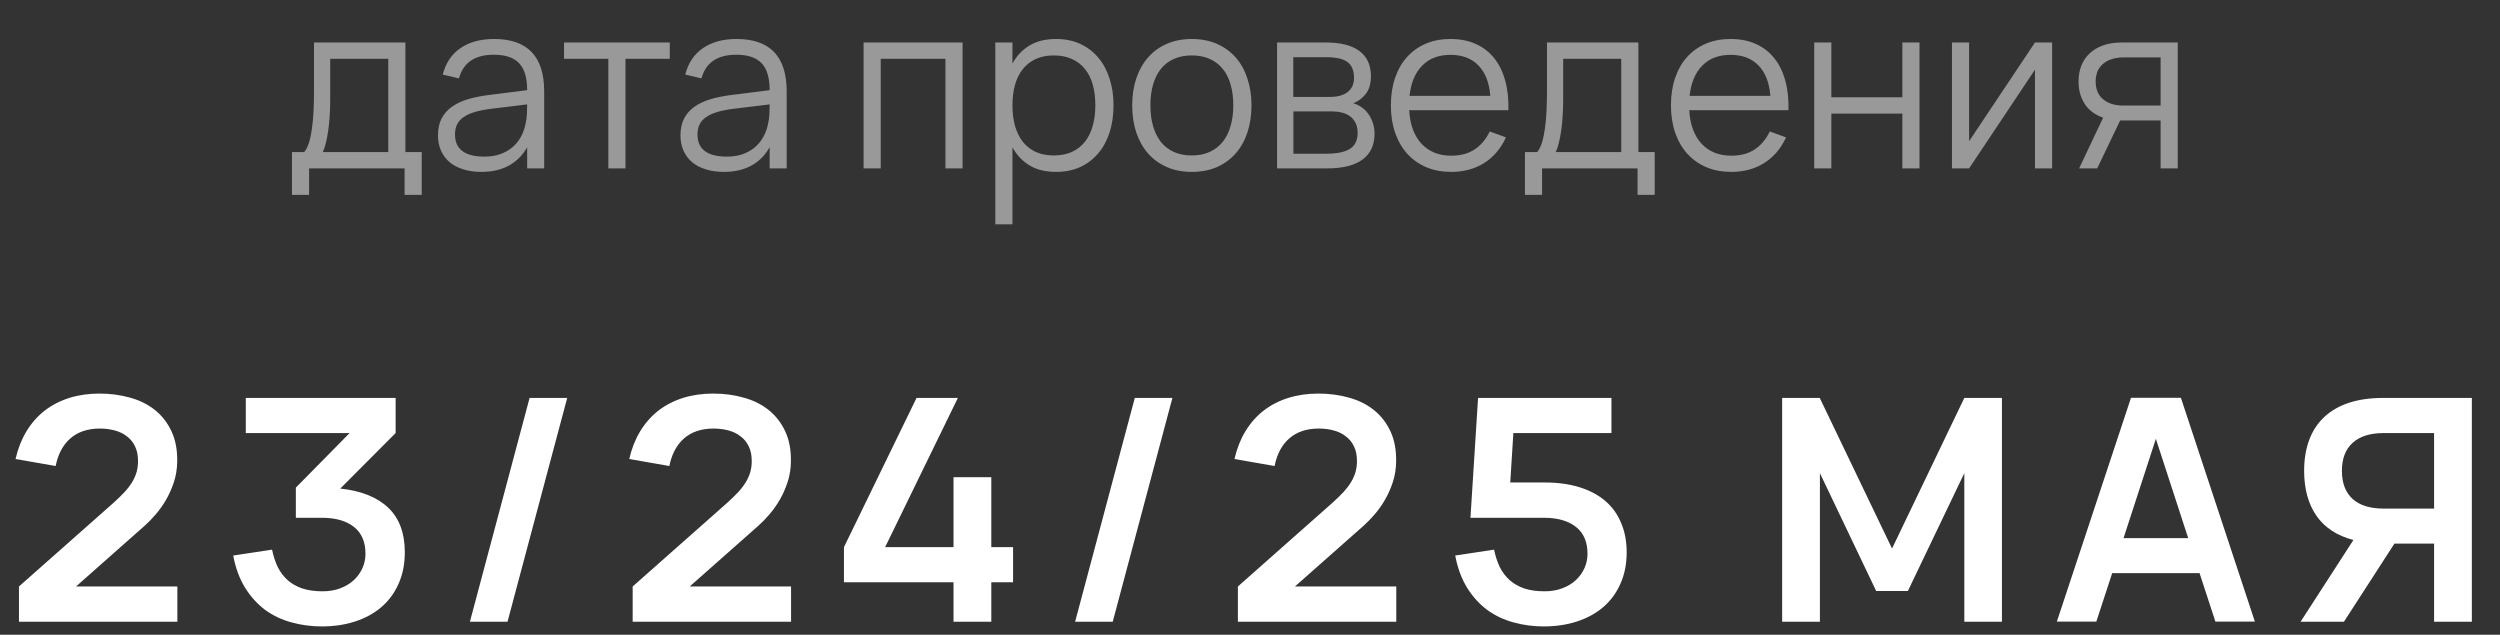
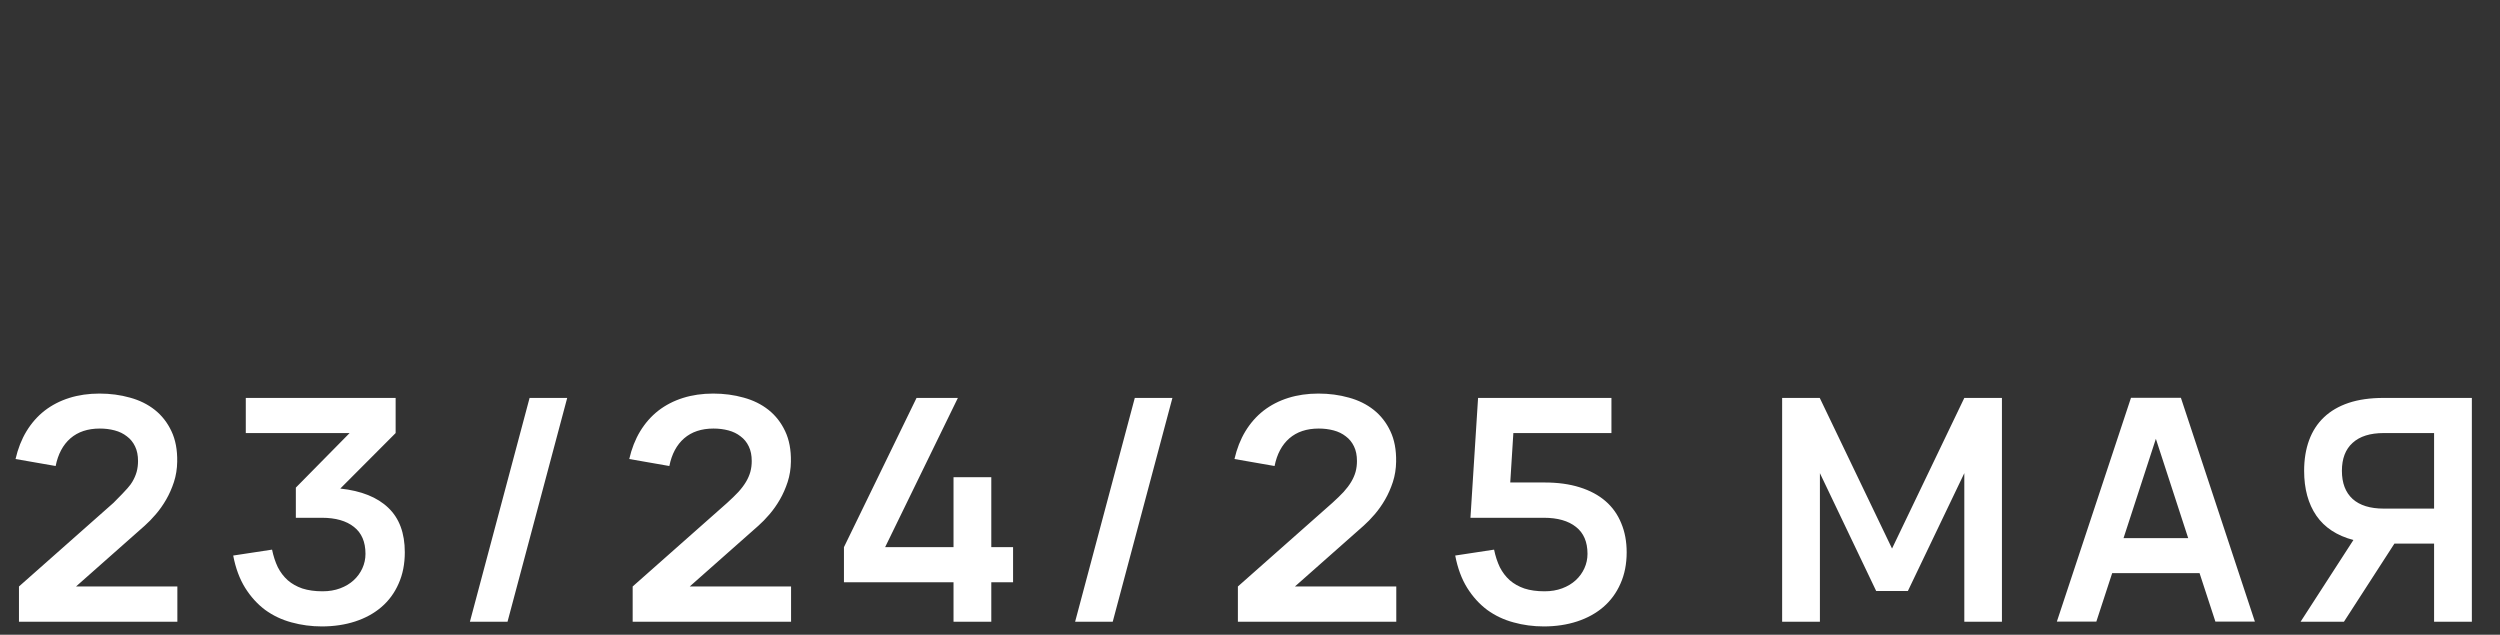
<svg xmlns="http://www.w3.org/2000/svg" width="193" height="49" viewBox="0 0 193 49" fill="none">
  <rect x="0" y="0" width="193" height="49" fill="#333333" stroke="none" />
-   <path d="M1.464 45.276L8.76 38.82C9.096 38.516 9.384 38.236 9.624 37.98C9.864 37.716 10.06 37.456 10.212 37.2C10.364 36.944 10.476 36.688 10.548 36.432C10.62 36.168 10.656 35.888 10.656 35.592C10.656 35.152 10.58 34.776 10.428 34.464C10.276 34.144 10.064 33.884 9.792 33.684C9.528 33.476 9.216 33.324 8.856 33.228C8.496 33.132 8.112 33.084 7.704 33.084C6.776 33.084 6.02 33.336 5.436 33.84C4.86 34.344 4.48 35.056 4.296 35.976L1.2 35.436C1.384 34.636 1.664 33.924 2.04 33.3C2.424 32.668 2.892 32.136 3.444 31.704C4.004 31.272 4.64 30.944 5.352 30.72C6.064 30.496 6.84 30.384 7.68 30.384C8.512 30.384 9.296 30.488 10.032 30.696C10.768 30.896 11.408 31.212 11.952 31.644C12.496 32.076 12.924 32.624 13.236 33.288C13.548 33.944 13.696 34.728 13.68 35.64C13.672 36.192 13.588 36.716 13.428 37.212C13.268 37.7 13.068 38.152 12.828 38.568C12.588 38.984 12.32 39.364 12.024 39.708C11.736 40.044 11.452 40.336 11.172 40.584L5.868 45.276H13.692V48H1.464V45.276ZM31.251 42.636C31.251 43.54 31.091 44.348 30.771 45.06C30.459 45.772 30.019 46.372 29.451 46.86C28.883 47.348 28.207 47.72 27.423 47.976C26.639 48.232 25.779 48.36 24.843 48.36C24.035 48.36 23.255 48.256 22.503 48.048C21.759 47.848 21.083 47.528 20.475 47.088C19.875 46.64 19.359 46.072 18.927 45.384C18.495 44.688 18.187 43.856 18.003 42.888L21.003 42.432C21.107 42.936 21.255 43.388 21.447 43.788C21.647 44.18 21.903 44.516 22.215 44.796C22.527 45.068 22.903 45.28 23.343 45.432C23.791 45.576 24.311 45.648 24.903 45.648C25.399 45.648 25.851 45.572 26.259 45.42C26.667 45.268 27.015 45.06 27.303 44.796C27.591 44.532 27.815 44.224 27.975 43.872C28.135 43.52 28.215 43.148 28.215 42.756C28.215 41.836 27.919 41.144 27.327 40.68C26.735 40.208 25.907 39.972 24.843 39.972H22.839V37.644L26.991 33.432H18.975V30.72H30.543V33.432L26.271 37.716C27.895 37.892 29.131 38.388 29.979 39.204C30.827 40.012 31.251 41.156 31.251 42.636ZM43.788 30.72L39.18 48H36.276L40.884 30.72H43.788ZM48.842 45.276L56.138 38.82C56.474 38.516 56.762 38.236 57.002 37.98C57.242 37.716 57.438 37.456 57.59 37.2C57.742 36.944 57.854 36.688 57.926 36.432C57.998 36.168 58.034 35.888 58.034 35.592C58.034 35.152 57.958 34.776 57.806 34.464C57.654 34.144 57.442 33.884 57.17 33.684C56.906 33.476 56.594 33.324 56.234 33.228C55.874 33.132 55.49 33.084 55.082 33.084C54.154 33.084 53.398 33.336 52.814 33.84C52.238 34.344 51.858 35.056 51.674 35.976L48.578 35.436C48.762 34.636 49.042 33.924 49.418 33.3C49.802 32.668 50.27 32.136 50.822 31.704C51.382 31.272 52.018 30.944 52.73 30.72C53.442 30.496 54.218 30.384 55.058 30.384C55.89 30.384 56.674 30.488 57.41 30.696C58.146 30.896 58.786 31.212 59.33 31.644C59.874 32.076 60.302 32.624 60.614 33.288C60.926 33.944 61.074 34.728 61.058 35.64C61.05 36.192 60.966 36.716 60.806 37.212C60.646 37.7 60.446 38.152 60.206 38.568C59.966 38.984 59.698 39.364 59.402 39.708C59.114 40.044 58.83 40.336 58.55 40.584L53.246 45.276H61.07V48H48.842V45.276ZM73.612 48V44.952H65.153V42.24L70.757 30.72H73.948L68.332 42.24H73.612V36.84H76.528V42.24H78.209V44.952H76.528V48H73.612ZM90.51 30.72L85.902 48H82.998L87.606 30.72H90.51ZM95.565 45.276L102.861 38.82C103.197 38.516 103.485 38.236 103.725 37.98C103.965 37.716 104.161 37.456 104.313 37.2C104.465 36.944 104.577 36.688 104.649 36.432C104.721 36.168 104.757 35.888 104.757 35.592C104.757 35.152 104.681 34.776 104.529 34.464C104.377 34.144 104.165 33.884 103.893 33.684C103.629 33.476 103.317 33.324 102.957 33.228C102.597 33.132 102.213 33.084 101.805 33.084C100.877 33.084 100.121 33.336 99.537 33.84C98.961 34.344 98.581 35.056 98.397 35.976L95.301 35.436C95.485 34.636 95.765 33.924 96.141 33.3C96.525 32.668 96.993 32.136 97.545 31.704C98.105 31.272 98.741 30.944 99.453 30.72C100.165 30.496 100.941 30.384 101.781 30.384C102.613 30.384 103.397 30.488 104.133 30.696C104.869 30.896 105.509 31.212 106.053 31.644C106.597 32.076 107.025 32.624 107.337 33.288C107.649 33.944 107.797 34.728 107.781 35.64C107.773 36.192 107.689 36.716 107.529 37.212C107.369 37.7 107.169 38.152 106.929 38.568C106.689 38.984 106.421 39.364 106.125 39.708C105.837 40.044 105.553 40.336 105.273 40.584L99.969 45.276H107.793V48H95.565V45.276ZM125.579 42.636C125.579 43.54 125.419 44.348 125.099 45.06C124.787 45.772 124.347 46.372 123.779 46.86C123.211 47.348 122.535 47.72 121.751 47.976C120.967 48.232 120.111 48.36 119.183 48.36C118.367 48.36 117.587 48.256 116.843 48.048C116.099 47.848 115.423 47.528 114.815 47.088C114.215 46.64 113.699 46.072 113.267 45.384C112.835 44.688 112.527 43.856 112.343 42.888L115.343 42.432C115.447 42.936 115.595 43.388 115.787 43.788C115.987 44.18 116.243 44.516 116.555 44.796C116.867 45.068 117.243 45.28 117.683 45.432C118.123 45.576 118.643 45.648 119.243 45.648C119.739 45.648 120.191 45.572 120.599 45.42C121.007 45.268 121.355 45.06 121.643 44.796C121.931 44.532 122.155 44.224 122.315 43.872C122.475 43.52 122.555 43.148 122.555 42.756C122.555 41.836 122.259 41.144 121.667 40.68C121.075 40.208 120.247 39.972 119.183 39.972H113.519L114.107 30.72H124.403V33.432H116.831L116.591 37.248H119.243C120.267 37.248 121.171 37.372 121.955 37.62C122.747 37.868 123.411 38.224 123.947 38.688C124.483 39.152 124.887 39.72 125.159 40.392C125.439 41.056 125.579 41.804 125.579 42.636ZM137.581 48V30.72H140.485L146.065 42.348L151.645 30.72H154.549V48H151.645V36.528L147.289 45.624H144.841L140.497 36.528V48H137.581ZM174.077 47.988H171.029L169.805 44.244H163.061L161.837 47.988H158.789L164.513 30.708H168.365L174.077 47.988ZM168.929 41.544L166.433 33.876L163.937 41.544H168.929ZM184.851 41.964L180.951 48H177.603L181.683 41.688C180.411 41.352 179.459 40.728 178.827 39.816C178.195 38.896 177.879 37.74 177.879 36.348C177.879 35.468 178.007 34.68 178.263 33.984C178.519 33.288 178.899 32.7 179.403 32.22C179.915 31.732 180.551 31.36 181.311 31.104C182.079 30.848 182.975 30.72 183.999 30.72H190.827V48H187.911V41.964H184.851ZM187.911 39.264V33.432H184.023C182.975 33.432 182.175 33.684 181.623 34.188C181.071 34.684 180.795 35.404 180.795 36.348C180.795 37.292 181.071 38.016 181.623 38.52C182.175 39.016 182.975 39.264 184.023 39.264H187.911Z" fill="white" />
-   <path opacity="0.5" d="M22.54 11.74H23.485C23.635 11.56 23.758 11.317 23.854 11.011C23.95 10.705 24.025 10.348 24.079 9.94C24.139 9.532 24.181 9.079 24.205 8.581C24.229 8.083 24.241 7.555 24.241 6.997V3.28H31.297V11.74H32.557V15.043H31.234V13H23.863V15.043H22.54V11.74ZM29.974 11.74V4.54H25.492V7.735C25.492 8.173 25.477 8.596 25.447 9.004C25.423 9.406 25.384 9.781 25.33 10.129C25.282 10.471 25.222 10.78 25.15 11.056C25.084 11.332 25.006 11.56 24.916 11.74H29.974ZM38.141 3.01C40.721 3.01 42.011 4.357 42.011 7.051V13H40.697V11.362C40.349 11.986 39.878 12.46 39.284 12.784C38.69 13.108 37.985 13.27 37.169 13.27C36.647 13.27 36.179 13.204 35.765 13.072C35.351 12.946 35 12.763 34.712 12.523C34.424 12.277 34.202 11.98 34.046 11.632C33.89 11.284 33.812 10.891 33.812 10.453C33.812 9.943 33.905 9.508 34.091 9.148C34.283 8.782 34.55 8.479 34.892 8.239C35.24 7.993 35.657 7.798 36.143 7.654C36.635 7.51 37.178 7.402 37.772 7.33L40.697 6.961C40.697 6.007 40.49 5.314 40.076 4.882C39.662 4.444 39.011 4.225 38.123 4.225C36.659 4.225 35.762 4.834 35.432 6.052L34.181 5.755C34.409 4.867 34.862 4.189 35.54 3.721C36.224 3.247 37.091 3.01 38.141 3.01ZM37.898 8.401C37.406 8.461 36.983 8.545 36.629 8.653C36.281 8.761 35.993 8.896 35.765 9.058C35.543 9.214 35.381 9.403 35.279 9.625C35.177 9.841 35.126 10.093 35.126 10.381C35.126 11.521 35.885 12.091 37.403 12.091C37.823 12.091 38.21 12.034 38.564 11.92C38.918 11.8 39.23 11.632 39.5 11.416C39.776 11.194 40.004 10.927 40.184 10.615C40.364 10.303 40.493 9.955 40.571 9.571C40.631 9.325 40.667 9.067 40.679 8.797C40.691 8.521 40.697 8.275 40.697 8.059L37.898 8.401ZM46.964 13V4.54H43.544V3.28H51.707V4.54H48.287V13H46.964ZM56.861 3.01C59.441 3.01 60.731 4.357 60.731 7.051V13H59.417V11.362C59.069 11.986 58.599 12.46 58.005 12.784C57.41 13.108 56.706 13.27 55.889 13.27C55.367 13.27 54.9 13.204 54.486 13.072C54.072 12.946 53.721 12.763 53.432 12.523C53.145 12.277 52.922 11.98 52.767 11.632C52.611 11.284 52.532 10.891 52.532 10.453C52.532 9.943 52.626 9.508 52.812 9.148C53.004 8.782 53.27 8.479 53.612 8.239C53.961 7.993 54.377 7.798 54.864 7.654C55.355 7.51 55.898 7.402 56.492 7.33L59.417 6.961C59.417 6.007 59.211 5.314 58.797 4.882C58.383 4.444 57.731 4.225 56.843 4.225C55.38 4.225 54.483 4.834 54.153 6.052L52.901 5.755C53.13 4.867 53.583 4.189 54.261 3.721C54.944 3.247 55.812 3.01 56.861 3.01ZM56.618 8.401C56.127 8.461 55.703 8.545 55.349 8.653C55.002 8.761 54.714 8.896 54.486 9.058C54.264 9.214 54.102 9.403 53.999 9.625C53.898 9.841 53.846 10.093 53.846 10.381C53.846 11.521 54.605 12.091 56.123 12.091C56.544 12.091 56.931 12.034 57.285 11.92C57.639 11.8 57.95 11.632 58.221 11.416C58.496 11.194 58.724 10.927 58.904 10.615C59.084 10.303 59.214 9.955 59.291 9.571C59.352 9.325 59.388 9.067 59.4 8.797C59.411 8.521 59.417 8.275 59.417 8.059L56.618 8.401ZM66.669 13V3.28H74.31V13H72.987V4.54H67.992V13H66.669ZM76.838 17.32V3.28H78.161V4.909C78.479 4.315 78.917 3.85 79.475 3.514C80.033 3.178 80.72 3.01 81.536 3.01C82.226 3.01 82.844 3.136 83.39 3.388C83.942 3.64 84.407 3.994 84.785 4.45C85.169 4.9 85.46 5.44 85.658 6.07C85.862 6.694 85.964 7.381 85.964 8.131C85.964 8.893 85.862 9.592 85.658 10.228C85.454 10.858 85.16 11.398 84.776 11.848C84.392 12.298 83.927 12.649 83.381 12.901C82.835 13.147 82.22 13.27 81.536 13.27C80.714 13.27 80.027 13.102 79.475 12.766C78.923 12.43 78.485 11.965 78.161 11.371V17.32H76.838ZM81.356 12.001C81.896 12.001 82.367 11.908 82.769 11.722C83.171 11.53 83.504 11.266 83.768 10.93C84.032 10.588 84.23 10.18 84.362 9.706C84.494 9.232 84.56 8.707 84.56 8.131C84.56 7.543 84.494 7.012 84.362 6.538C84.23 6.064 84.029 5.662 83.759 5.332C83.495 4.996 83.162 4.738 82.76 4.558C82.358 4.372 81.89 4.279 81.356 4.279C80.81 4.279 80.336 4.375 79.934 4.567C79.538 4.753 79.208 5.017 78.944 5.359C78.68 5.695 78.482 6.1 78.35 6.574C78.224 7.042 78.161 7.561 78.161 8.131C78.161 8.713 78.227 9.244 78.359 9.724C78.497 10.198 78.698 10.606 78.962 10.948C79.232 11.284 79.565 11.545 79.961 11.731C80.363 11.911 80.828 12.001 81.356 12.001ZM92.007 13.27C91.287 13.27 90.641 13.144 90.072 12.892C89.501 12.64 89.019 12.289 88.623 11.839C88.227 11.383 87.924 10.84 87.713 10.21C87.51 9.58 87.407 8.887 87.407 8.131C87.407 7.369 87.513 6.673 87.722 6.043C87.939 5.413 88.245 4.873 88.641 4.423C89.037 3.973 89.519 3.625 90.09 3.379C90.659 3.133 91.299 3.01 92.007 3.01C92.733 3.01 93.38 3.136 93.951 3.388C94.52 3.64 95.004 3.991 95.4 4.441C95.796 4.891 96.096 5.431 96.299 6.061C96.51 6.685 96.615 7.375 96.615 8.131C96.615 8.893 96.51 9.592 96.299 10.228C96.09 10.858 95.787 11.398 95.391 11.848C94.995 12.298 94.511 12.649 93.942 12.901C93.371 13.147 92.727 13.27 92.007 13.27ZM92.007 12.001C92.54 12.001 93.005 11.908 93.401 11.722C93.803 11.536 94.136 11.275 94.4 10.939C94.671 10.603 94.871 10.198 95.004 9.724C95.141 9.244 95.21 8.713 95.21 8.131C95.21 7.537 95.141 7.003 95.004 6.529C94.871 6.055 94.671 5.653 94.4 5.323C94.13 4.987 93.794 4.729 93.392 4.549C92.996 4.369 92.534 4.279 92.007 4.279C91.472 4.279 91.004 4.372 90.603 4.558C90.207 4.738 89.874 4.999 89.603 5.341C89.34 5.677 89.141 6.082 89.01 6.556C88.877 7.03 88.811 7.555 88.811 8.131C88.811 8.725 88.88 9.262 89.019 9.742C89.156 10.216 89.358 10.621 89.621 10.957C89.891 11.293 90.225 11.551 90.621 11.731C91.022 11.911 91.484 12.001 92.007 12.001ZM102.443 13H98.591V3.28H102.344C103.49 3.28 104.357 3.499 104.945 3.937C105.539 4.375 105.836 5.026 105.836 5.89C105.836 6.436 105.71 6.88 105.458 7.222C105.206 7.564 104.876 7.813 104.468 7.969C104.696 8.035 104.909 8.137 105.107 8.275C105.311 8.413 105.485 8.584 105.629 8.788C105.779 8.992 105.896 9.223 105.98 9.481C106.07 9.739 106.115 10.018 106.115 10.318C106.115 11.2 105.803 11.869 105.179 12.325C104.561 12.775 103.649 13 102.443 13ZM102.326 4.414H99.842V7.483H102.686C102.962 7.483 103.211 7.453 103.433 7.393C103.661 7.333 103.856 7.243 104.018 7.123C104.18 7.003 104.306 6.85 104.396 6.664C104.486 6.478 104.531 6.259 104.531 6.007C104.531 5.725 104.489 5.485 104.405 5.287C104.327 5.083 104.201 4.918 104.027 4.792C103.853 4.66 103.625 4.564 103.343 4.504C103.061 4.444 102.722 4.414 102.326 4.414ZM102.416 11.866C103.22 11.866 103.82 11.74 104.216 11.488C104.612 11.236 104.81 10.828 104.81 10.264C104.81 9.958 104.756 9.7 104.648 9.49C104.546 9.28 104.405 9.109 104.225 8.977C104.045 8.845 103.832 8.749 103.586 8.689C103.34 8.629 103.076 8.599 102.794 8.599H99.851V11.866H102.416ZM112.029 12.019C112.755 12.019 113.361 11.857 113.847 11.533C114.333 11.209 114.72 10.747 115.008 10.147L116.259 10.606C115.869 11.464 115.308 12.124 114.576 12.586C113.85 13.042 113.001 13.27 112.029 13.27C111.327 13.27 110.688 13.15 110.112 12.91C109.542 12.664 109.053 12.319 108.645 11.875C108.243 11.431 107.931 10.894 107.709 10.264C107.487 9.628 107.376 8.92 107.376 8.14C107.376 7.354 107.484 6.646 107.7 6.016C107.916 5.38 108.225 4.84 108.627 4.396C109.029 3.952 109.512 3.61 110.076 3.37C110.64 3.13 111.273 3.01 111.975 3.01C112.707 3.01 113.355 3.136 113.919 3.388C114.483 3.64 114.957 4.003 115.341 4.477C115.725 4.951 116.01 5.527 116.196 6.205C116.388 6.883 116.472 7.651 116.448 8.509H108.789C108.819 9.061 108.915 9.556 109.077 9.994C109.239 10.426 109.458 10.792 109.734 11.092C110.016 11.392 110.349 11.623 110.733 11.785C111.123 11.941 111.555 12.019 112.029 12.019ZM115.053 7.402C114.969 6.376 114.663 5.593 114.135 5.053C113.607 4.507 112.887 4.234 111.975 4.234C111.069 4.234 110.343 4.51 109.797 5.062C109.251 5.614 108.924 6.394 108.816 7.402H115.053ZM117.726 11.74H118.671C118.821 11.56 118.944 11.317 119.04 11.011C119.136 10.705 119.211 10.348 119.265 9.94C119.325 9.532 119.367 9.079 119.391 8.581C119.415 8.083 119.427 7.555 119.427 6.997V3.28H126.483V11.74H127.743V15.043H126.42V13H119.049V15.043H117.726V11.74ZM125.16 11.74V4.54H120.678V7.735C120.678 8.173 120.663 8.596 120.633 9.004C120.609 9.406 120.57 9.781 120.516 10.129C120.468 10.471 120.408 10.78 120.336 11.056C120.27 11.332 120.192 11.56 120.102 11.74H125.16ZM133.65 12.019C134.376 12.019 134.982 11.857 135.468 11.533C135.954 11.209 136.341 10.747 136.629 10.147L137.88 10.606C137.49 11.464 136.929 12.124 136.197 12.586C135.471 13.042 134.622 13.27 133.65 13.27C132.948 13.27 132.309 13.15 131.733 12.91C131.163 12.664 130.674 12.319 130.266 11.875C129.864 11.431 129.552 10.894 129.33 10.264C129.108 9.628 128.997 8.92 128.997 8.14C128.997 7.354 129.105 6.646 129.321 6.016C129.537 5.38 129.846 4.84 130.248 4.396C130.65 3.952 131.133 3.61 131.697 3.37C132.261 3.13 132.894 3.01 133.596 3.01C134.328 3.01 134.976 3.136 135.54 3.388C136.104 3.64 136.578 4.003 136.962 4.477C137.346 4.951 137.631 5.527 137.817 6.205C138.009 6.883 138.093 7.651 138.069 8.509H130.41C130.44 9.061 130.536 9.556 130.698 9.994C130.86 10.426 131.079 10.792 131.355 11.092C131.637 11.392 131.97 11.623 132.354 11.785C132.744 11.941 133.176 12.019 133.65 12.019ZM136.674 7.402C136.59 6.376 136.284 5.593 135.756 5.053C135.228 4.507 134.508 4.234 133.596 4.234C132.69 4.234 131.964 4.51 131.418 5.062C130.872 5.614 130.545 6.394 130.437 7.402H136.674ZM140.058 13V3.28H141.381V7.51H146.862V3.28H148.185V13H146.862V8.77H141.381V13H140.058ZM158.423 3.28V13H157.1V5.377L152.015 13H150.692V3.28H152.015V10.903L157.1 3.28H158.423ZM160.508 13L162.362 9.085C161.732 8.863 161.258 8.509 160.94 8.023C160.622 7.531 160.463 6.955 160.463 6.295C160.463 5.857 160.532 5.455 160.67 5.089C160.814 4.717 161.027 4.399 161.309 4.135C161.591 3.865 161.939 3.655 162.353 3.505C162.773 3.355 163.259 3.28 163.811 3.28H168.122V13H166.799V9.301H163.811H163.676L161.903 13H160.508ZM163.955 4.432C163.589 4.432 163.268 4.48 162.992 4.576C162.722 4.666 162.497 4.795 162.317 4.963C162.137 5.125 162.002 5.32 161.912 5.548C161.828 5.776 161.786 6.025 161.786 6.295C161.786 6.565 161.828 6.814 161.912 7.042C162.002 7.27 162.137 7.465 162.317 7.627C162.497 7.789 162.722 7.918 162.992 8.014C163.268 8.104 163.589 8.149 163.955 8.149H166.799V4.432H163.955Z" fill="white" />
+   <path d="M1.464 45.276L8.76 38.82C9.864 37.716 10.06 37.456 10.212 37.2C10.364 36.944 10.476 36.688 10.548 36.432C10.62 36.168 10.656 35.888 10.656 35.592C10.656 35.152 10.58 34.776 10.428 34.464C10.276 34.144 10.064 33.884 9.792 33.684C9.528 33.476 9.216 33.324 8.856 33.228C8.496 33.132 8.112 33.084 7.704 33.084C6.776 33.084 6.02 33.336 5.436 33.84C4.86 34.344 4.48 35.056 4.296 35.976L1.2 35.436C1.384 34.636 1.664 33.924 2.04 33.3C2.424 32.668 2.892 32.136 3.444 31.704C4.004 31.272 4.64 30.944 5.352 30.72C6.064 30.496 6.84 30.384 7.68 30.384C8.512 30.384 9.296 30.488 10.032 30.696C10.768 30.896 11.408 31.212 11.952 31.644C12.496 32.076 12.924 32.624 13.236 33.288C13.548 33.944 13.696 34.728 13.68 35.64C13.672 36.192 13.588 36.716 13.428 37.212C13.268 37.7 13.068 38.152 12.828 38.568C12.588 38.984 12.32 39.364 12.024 39.708C11.736 40.044 11.452 40.336 11.172 40.584L5.868 45.276H13.692V48H1.464V45.276ZM31.251 42.636C31.251 43.54 31.091 44.348 30.771 45.06C30.459 45.772 30.019 46.372 29.451 46.86C28.883 47.348 28.207 47.72 27.423 47.976C26.639 48.232 25.779 48.36 24.843 48.36C24.035 48.36 23.255 48.256 22.503 48.048C21.759 47.848 21.083 47.528 20.475 47.088C19.875 46.64 19.359 46.072 18.927 45.384C18.495 44.688 18.187 43.856 18.003 42.888L21.003 42.432C21.107 42.936 21.255 43.388 21.447 43.788C21.647 44.18 21.903 44.516 22.215 44.796C22.527 45.068 22.903 45.28 23.343 45.432C23.791 45.576 24.311 45.648 24.903 45.648C25.399 45.648 25.851 45.572 26.259 45.42C26.667 45.268 27.015 45.06 27.303 44.796C27.591 44.532 27.815 44.224 27.975 43.872C28.135 43.52 28.215 43.148 28.215 42.756C28.215 41.836 27.919 41.144 27.327 40.68C26.735 40.208 25.907 39.972 24.843 39.972H22.839V37.644L26.991 33.432H18.975V30.72H30.543V33.432L26.271 37.716C27.895 37.892 29.131 38.388 29.979 39.204C30.827 40.012 31.251 41.156 31.251 42.636ZM43.788 30.72L39.18 48H36.276L40.884 30.72H43.788ZM48.842 45.276L56.138 38.82C56.474 38.516 56.762 38.236 57.002 37.98C57.242 37.716 57.438 37.456 57.59 37.2C57.742 36.944 57.854 36.688 57.926 36.432C57.998 36.168 58.034 35.888 58.034 35.592C58.034 35.152 57.958 34.776 57.806 34.464C57.654 34.144 57.442 33.884 57.17 33.684C56.906 33.476 56.594 33.324 56.234 33.228C55.874 33.132 55.49 33.084 55.082 33.084C54.154 33.084 53.398 33.336 52.814 33.84C52.238 34.344 51.858 35.056 51.674 35.976L48.578 35.436C48.762 34.636 49.042 33.924 49.418 33.3C49.802 32.668 50.27 32.136 50.822 31.704C51.382 31.272 52.018 30.944 52.73 30.72C53.442 30.496 54.218 30.384 55.058 30.384C55.89 30.384 56.674 30.488 57.41 30.696C58.146 30.896 58.786 31.212 59.33 31.644C59.874 32.076 60.302 32.624 60.614 33.288C60.926 33.944 61.074 34.728 61.058 35.64C61.05 36.192 60.966 36.716 60.806 37.212C60.646 37.7 60.446 38.152 60.206 38.568C59.966 38.984 59.698 39.364 59.402 39.708C59.114 40.044 58.83 40.336 58.55 40.584L53.246 45.276H61.07V48H48.842V45.276ZM73.612 48V44.952H65.153V42.24L70.757 30.72H73.948L68.332 42.24H73.612V36.84H76.528V42.24H78.209V44.952H76.528V48H73.612ZM90.51 30.72L85.902 48H82.998L87.606 30.72H90.51ZM95.565 45.276L102.861 38.82C103.197 38.516 103.485 38.236 103.725 37.98C103.965 37.716 104.161 37.456 104.313 37.2C104.465 36.944 104.577 36.688 104.649 36.432C104.721 36.168 104.757 35.888 104.757 35.592C104.757 35.152 104.681 34.776 104.529 34.464C104.377 34.144 104.165 33.884 103.893 33.684C103.629 33.476 103.317 33.324 102.957 33.228C102.597 33.132 102.213 33.084 101.805 33.084C100.877 33.084 100.121 33.336 99.537 33.84C98.961 34.344 98.581 35.056 98.397 35.976L95.301 35.436C95.485 34.636 95.765 33.924 96.141 33.3C96.525 32.668 96.993 32.136 97.545 31.704C98.105 31.272 98.741 30.944 99.453 30.72C100.165 30.496 100.941 30.384 101.781 30.384C102.613 30.384 103.397 30.488 104.133 30.696C104.869 30.896 105.509 31.212 106.053 31.644C106.597 32.076 107.025 32.624 107.337 33.288C107.649 33.944 107.797 34.728 107.781 35.64C107.773 36.192 107.689 36.716 107.529 37.212C107.369 37.7 107.169 38.152 106.929 38.568C106.689 38.984 106.421 39.364 106.125 39.708C105.837 40.044 105.553 40.336 105.273 40.584L99.969 45.276H107.793V48H95.565V45.276ZM125.579 42.636C125.579 43.54 125.419 44.348 125.099 45.06C124.787 45.772 124.347 46.372 123.779 46.86C123.211 47.348 122.535 47.72 121.751 47.976C120.967 48.232 120.111 48.36 119.183 48.36C118.367 48.36 117.587 48.256 116.843 48.048C116.099 47.848 115.423 47.528 114.815 47.088C114.215 46.64 113.699 46.072 113.267 45.384C112.835 44.688 112.527 43.856 112.343 42.888L115.343 42.432C115.447 42.936 115.595 43.388 115.787 43.788C115.987 44.18 116.243 44.516 116.555 44.796C116.867 45.068 117.243 45.28 117.683 45.432C118.123 45.576 118.643 45.648 119.243 45.648C119.739 45.648 120.191 45.572 120.599 45.42C121.007 45.268 121.355 45.06 121.643 44.796C121.931 44.532 122.155 44.224 122.315 43.872C122.475 43.52 122.555 43.148 122.555 42.756C122.555 41.836 122.259 41.144 121.667 40.68C121.075 40.208 120.247 39.972 119.183 39.972H113.519L114.107 30.72H124.403V33.432H116.831L116.591 37.248H119.243C120.267 37.248 121.171 37.372 121.955 37.62C122.747 37.868 123.411 38.224 123.947 38.688C124.483 39.152 124.887 39.72 125.159 40.392C125.439 41.056 125.579 41.804 125.579 42.636ZM137.581 48V30.72H140.485L146.065 42.348L151.645 30.72H154.549V48H151.645V36.528L147.289 45.624H144.841L140.497 36.528V48H137.581ZM174.077 47.988H171.029L169.805 44.244H163.061L161.837 47.988H158.789L164.513 30.708H168.365L174.077 47.988ZM168.929 41.544L166.433 33.876L163.937 41.544H168.929ZM184.851 41.964L180.951 48H177.603L181.683 41.688C180.411 41.352 179.459 40.728 178.827 39.816C178.195 38.896 177.879 37.74 177.879 36.348C177.879 35.468 178.007 34.68 178.263 33.984C178.519 33.288 178.899 32.7 179.403 32.22C179.915 31.732 180.551 31.36 181.311 31.104C182.079 30.848 182.975 30.72 183.999 30.72H190.827V48H187.911V41.964H184.851ZM187.911 39.264V33.432H184.023C182.975 33.432 182.175 33.684 181.623 34.188C181.071 34.684 180.795 35.404 180.795 36.348C180.795 37.292 181.071 38.016 181.623 38.52C182.175 39.016 182.975 39.264 184.023 39.264H187.911Z" fill="white" />
</svg>